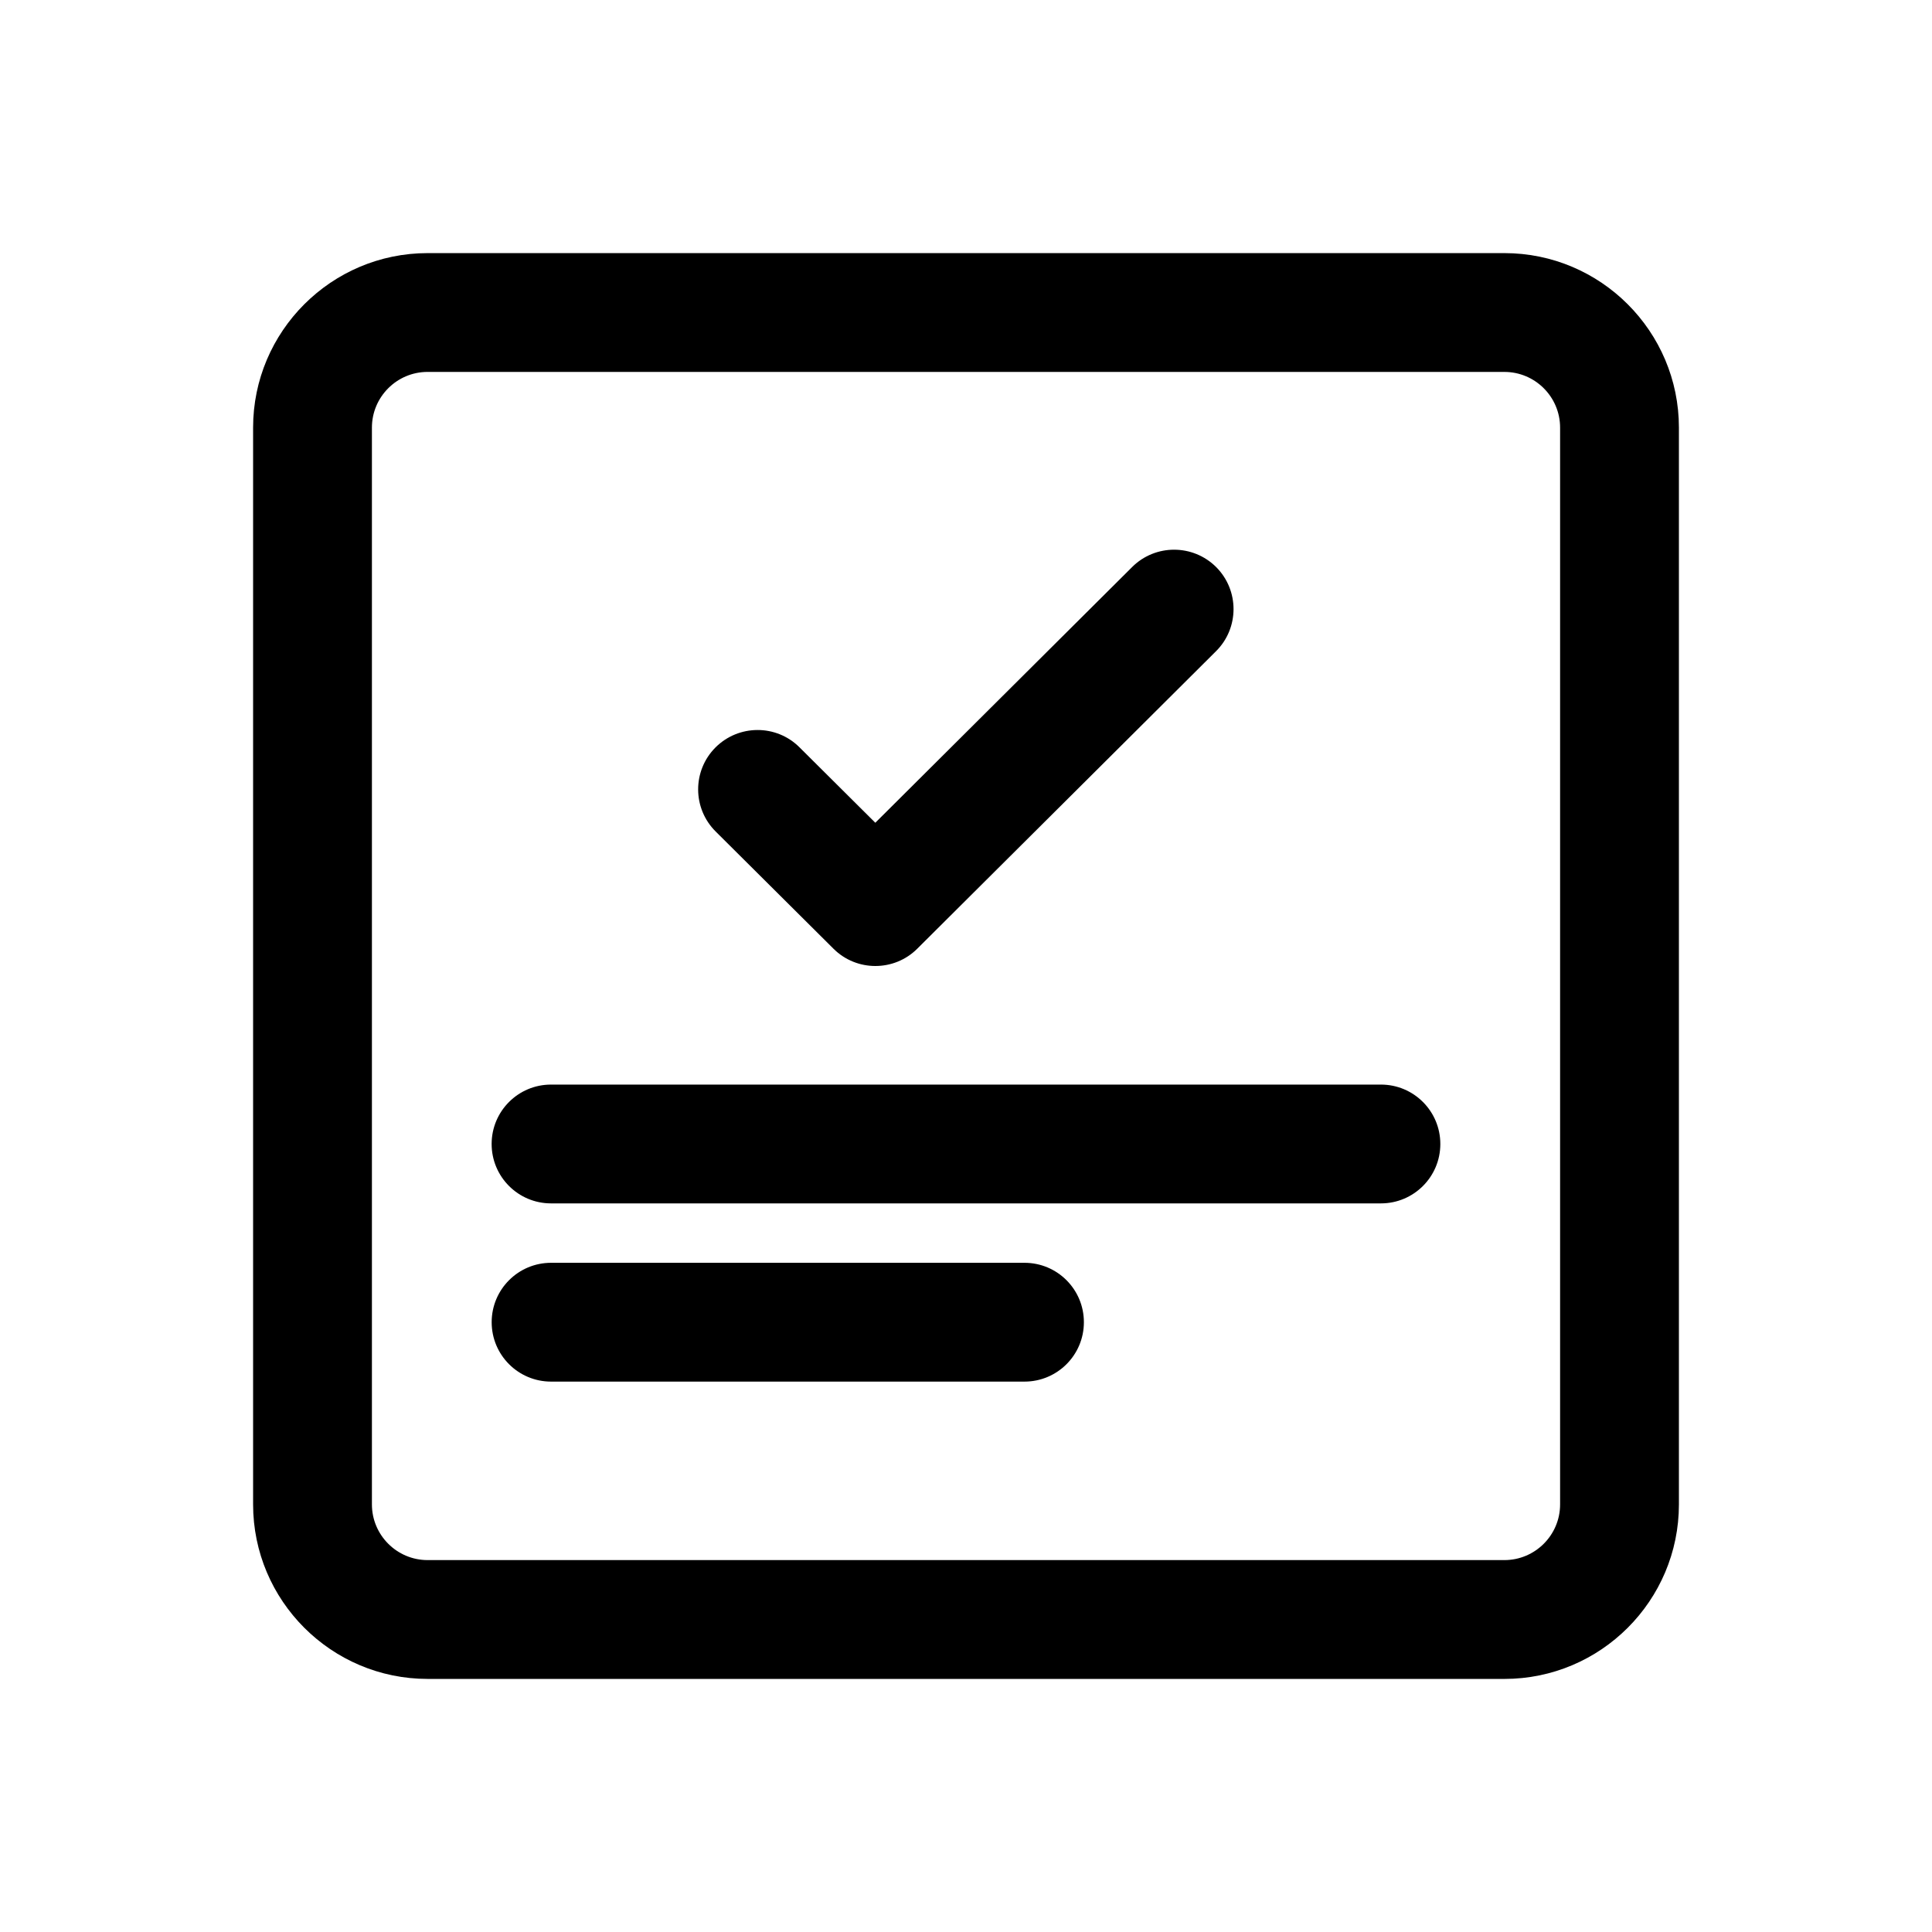
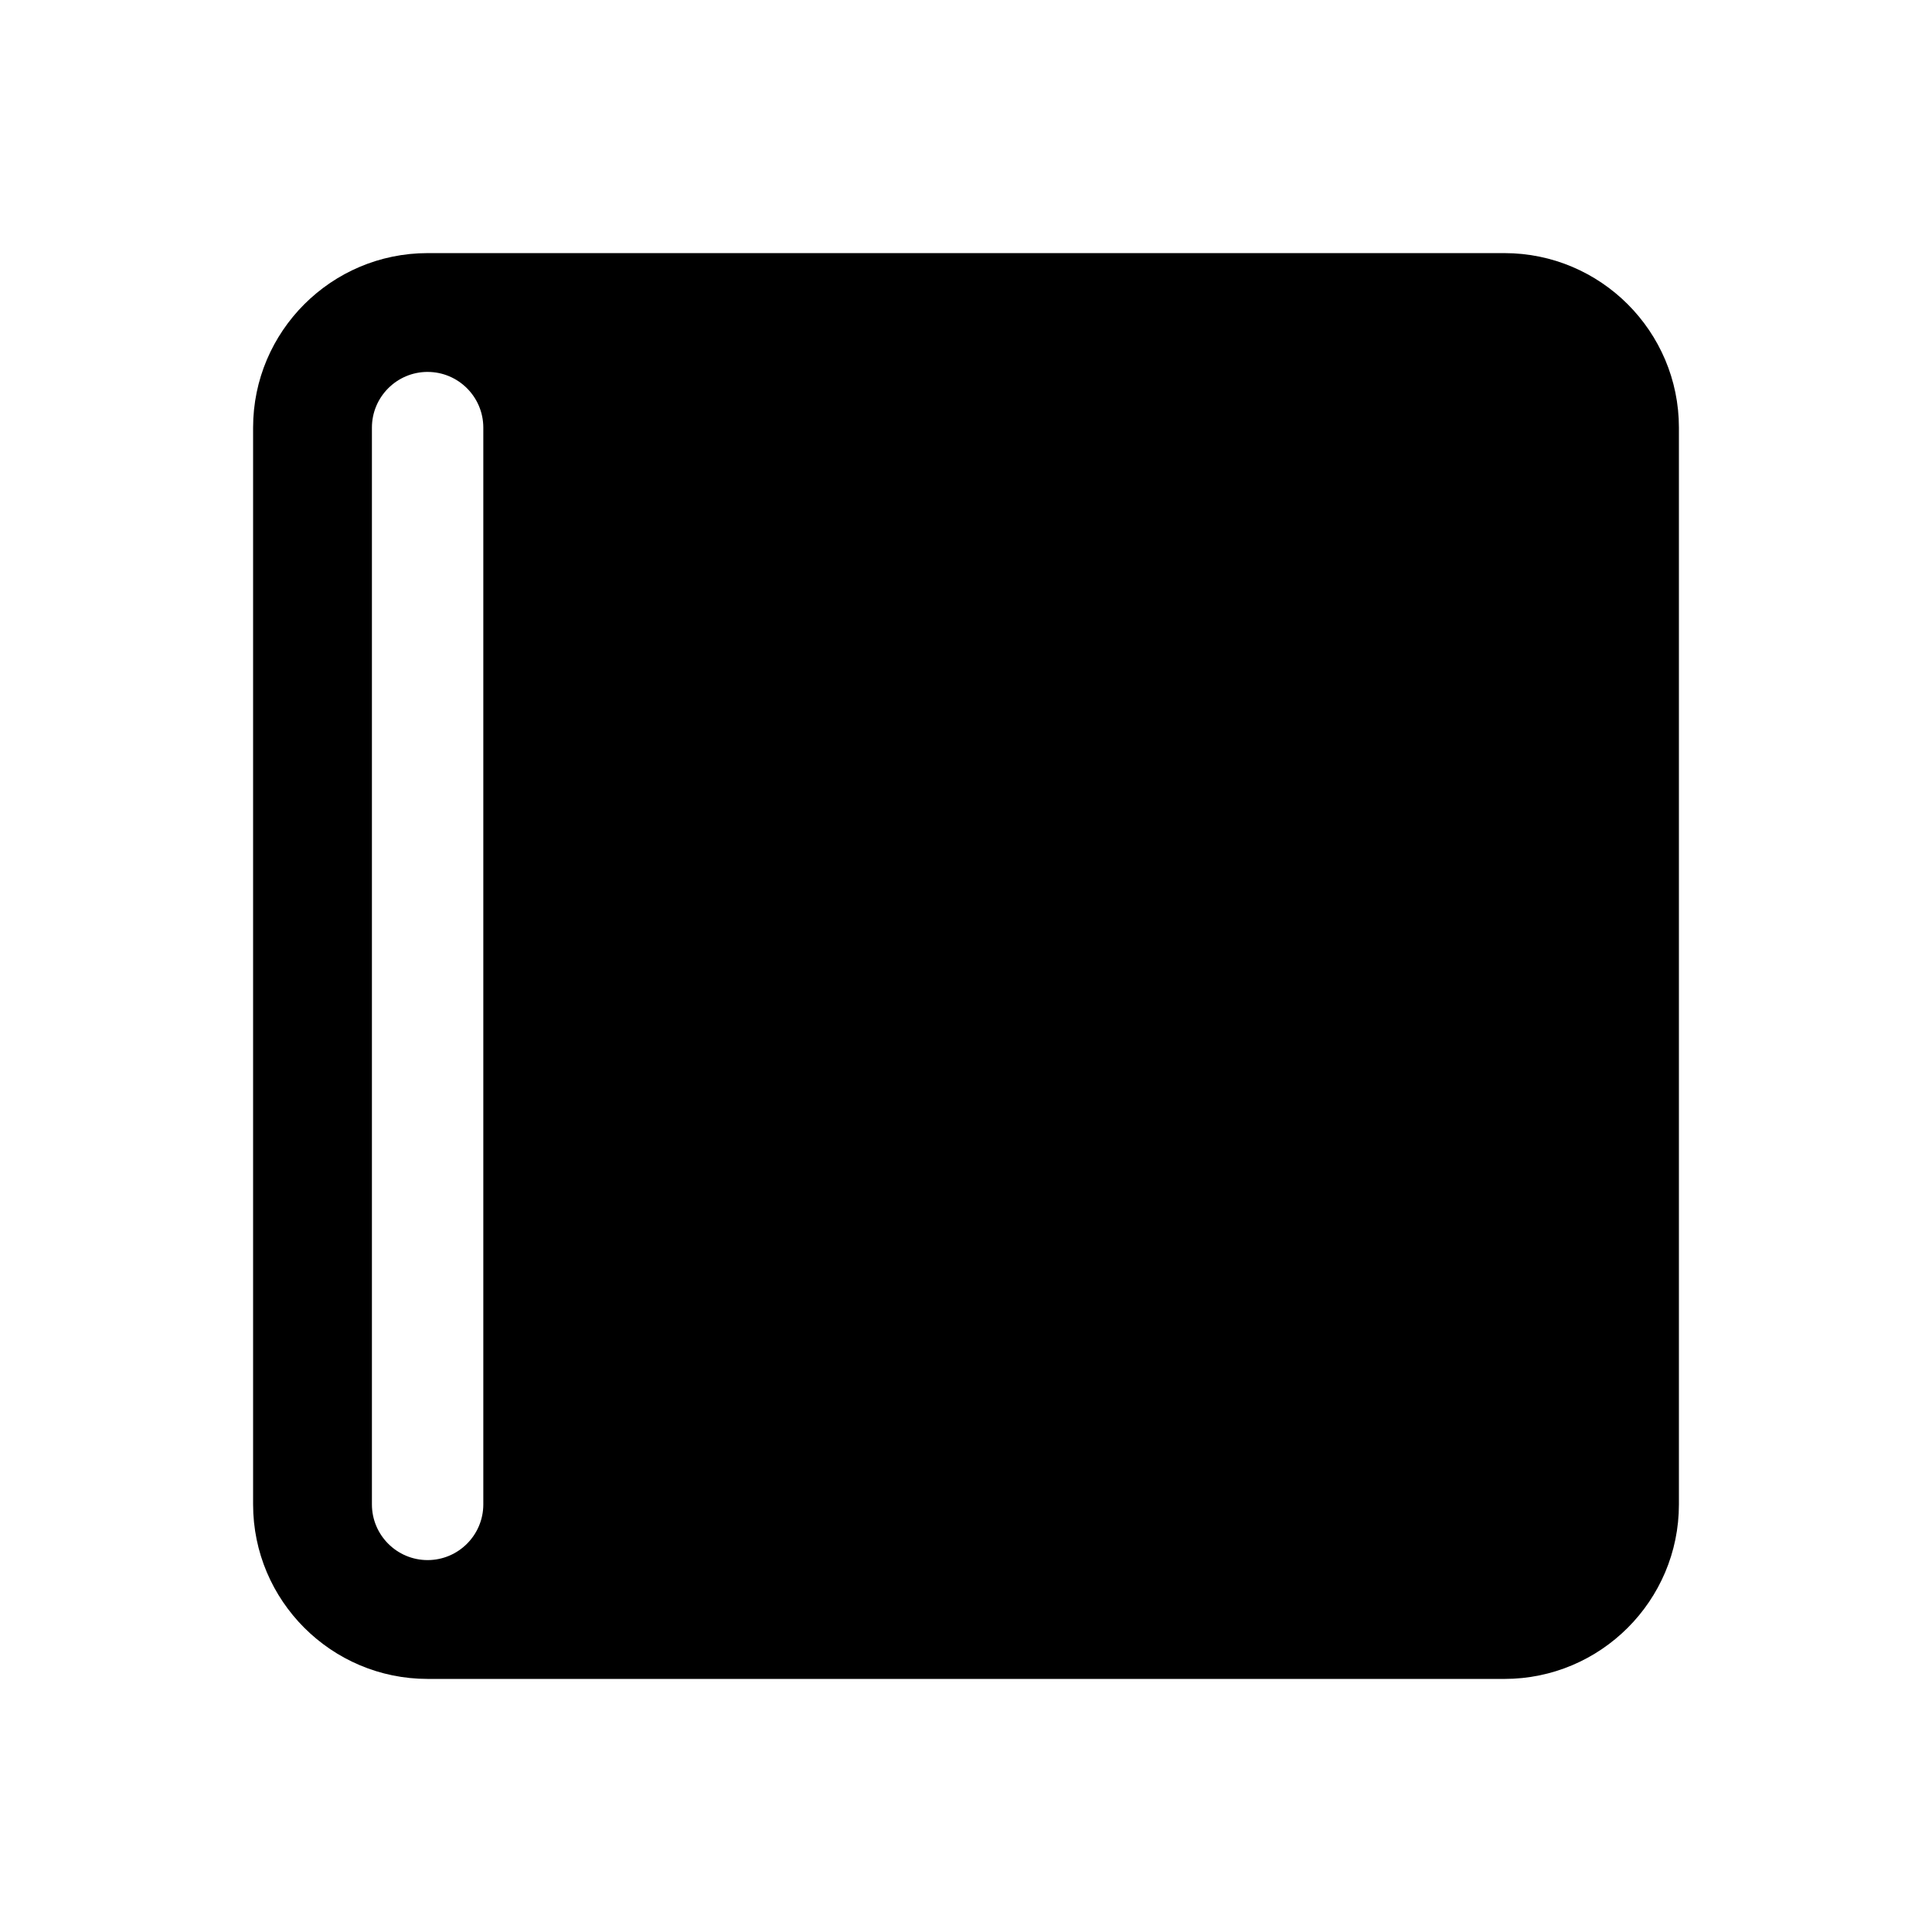
<svg xmlns="http://www.w3.org/2000/svg" fill="#000000" width="800px" height="800px" version="1.1" viewBox="144 144 512 512">
  <g>
-     <path d="m542.68 588.93h-285.36c-25.496 0-46.246-20.738-46.246-46.246v-285.36c0-25.504 20.75-46.246 46.246-46.246h285.36c25.504 0 46.25 20.742 46.25 46.246v285.36c0 25.512-20.746 46.25-46.246 46.25zm-285.36-346.37c-8.141 0-14.758 6.625-14.758 14.758v285.36c0 8.137 6.617 14.762 14.758 14.762h285.36c8.145 0 14.762-6.625 14.762-14.758v-285.36c0-8.133-6.617-14.758-14.758-14.758z" />
-     <path d="m375.98 400c-4.012 0-8.035-1.523-11.102-4.582l-31.219-31.059c-6.164-6.133-6.195-16.098-0.062-22.262 6.133-6.148 16.113-6.195 22.262-0.062l20.109 20.004 68.082-67.789c6.172-6.133 16.137-6.074 22.262 0.047 6.133 6.164 6.121 16.145-0.047 22.277l-79.18 78.844c-3.066 3.059-7.086 4.582-11.105 4.582z" />
+     <path d="m542.68 588.93h-285.36c-25.496 0-46.246-20.738-46.246-46.246v-285.36c0-25.504 20.75-46.246 46.246-46.246h285.36c25.504 0 46.25 20.742 46.25 46.246v285.36c0 25.512-20.746 46.25-46.246 46.25zm-285.36-346.37c-8.141 0-14.758 6.625-14.758 14.758v285.36c0 8.137 6.617 14.762 14.758 14.762c8.145 0 14.762-6.625 14.762-14.758v-285.36c0-8.133-6.617-14.758-14.758-14.758z" />
    <path d="m509.96 462.91h-219.93c-8.695 0-15.742-7.043-15.742-15.742 0-8.703 7.051-15.742 15.742-15.742h219.93c8.695 0 15.742 7.043 15.742 15.742 0.004 8.699-7.047 15.742-15.742 15.742z" />
    <path d="m415.5 510.14h-125.46c-8.695 0-15.742-7.043-15.742-15.742 0-8.703 7.051-15.742 15.742-15.742h125.46c8.695 0 15.742 7.043 15.742 15.742 0.004 8.699-7.047 15.742-15.742 15.742z" />
  </g>
</svg>